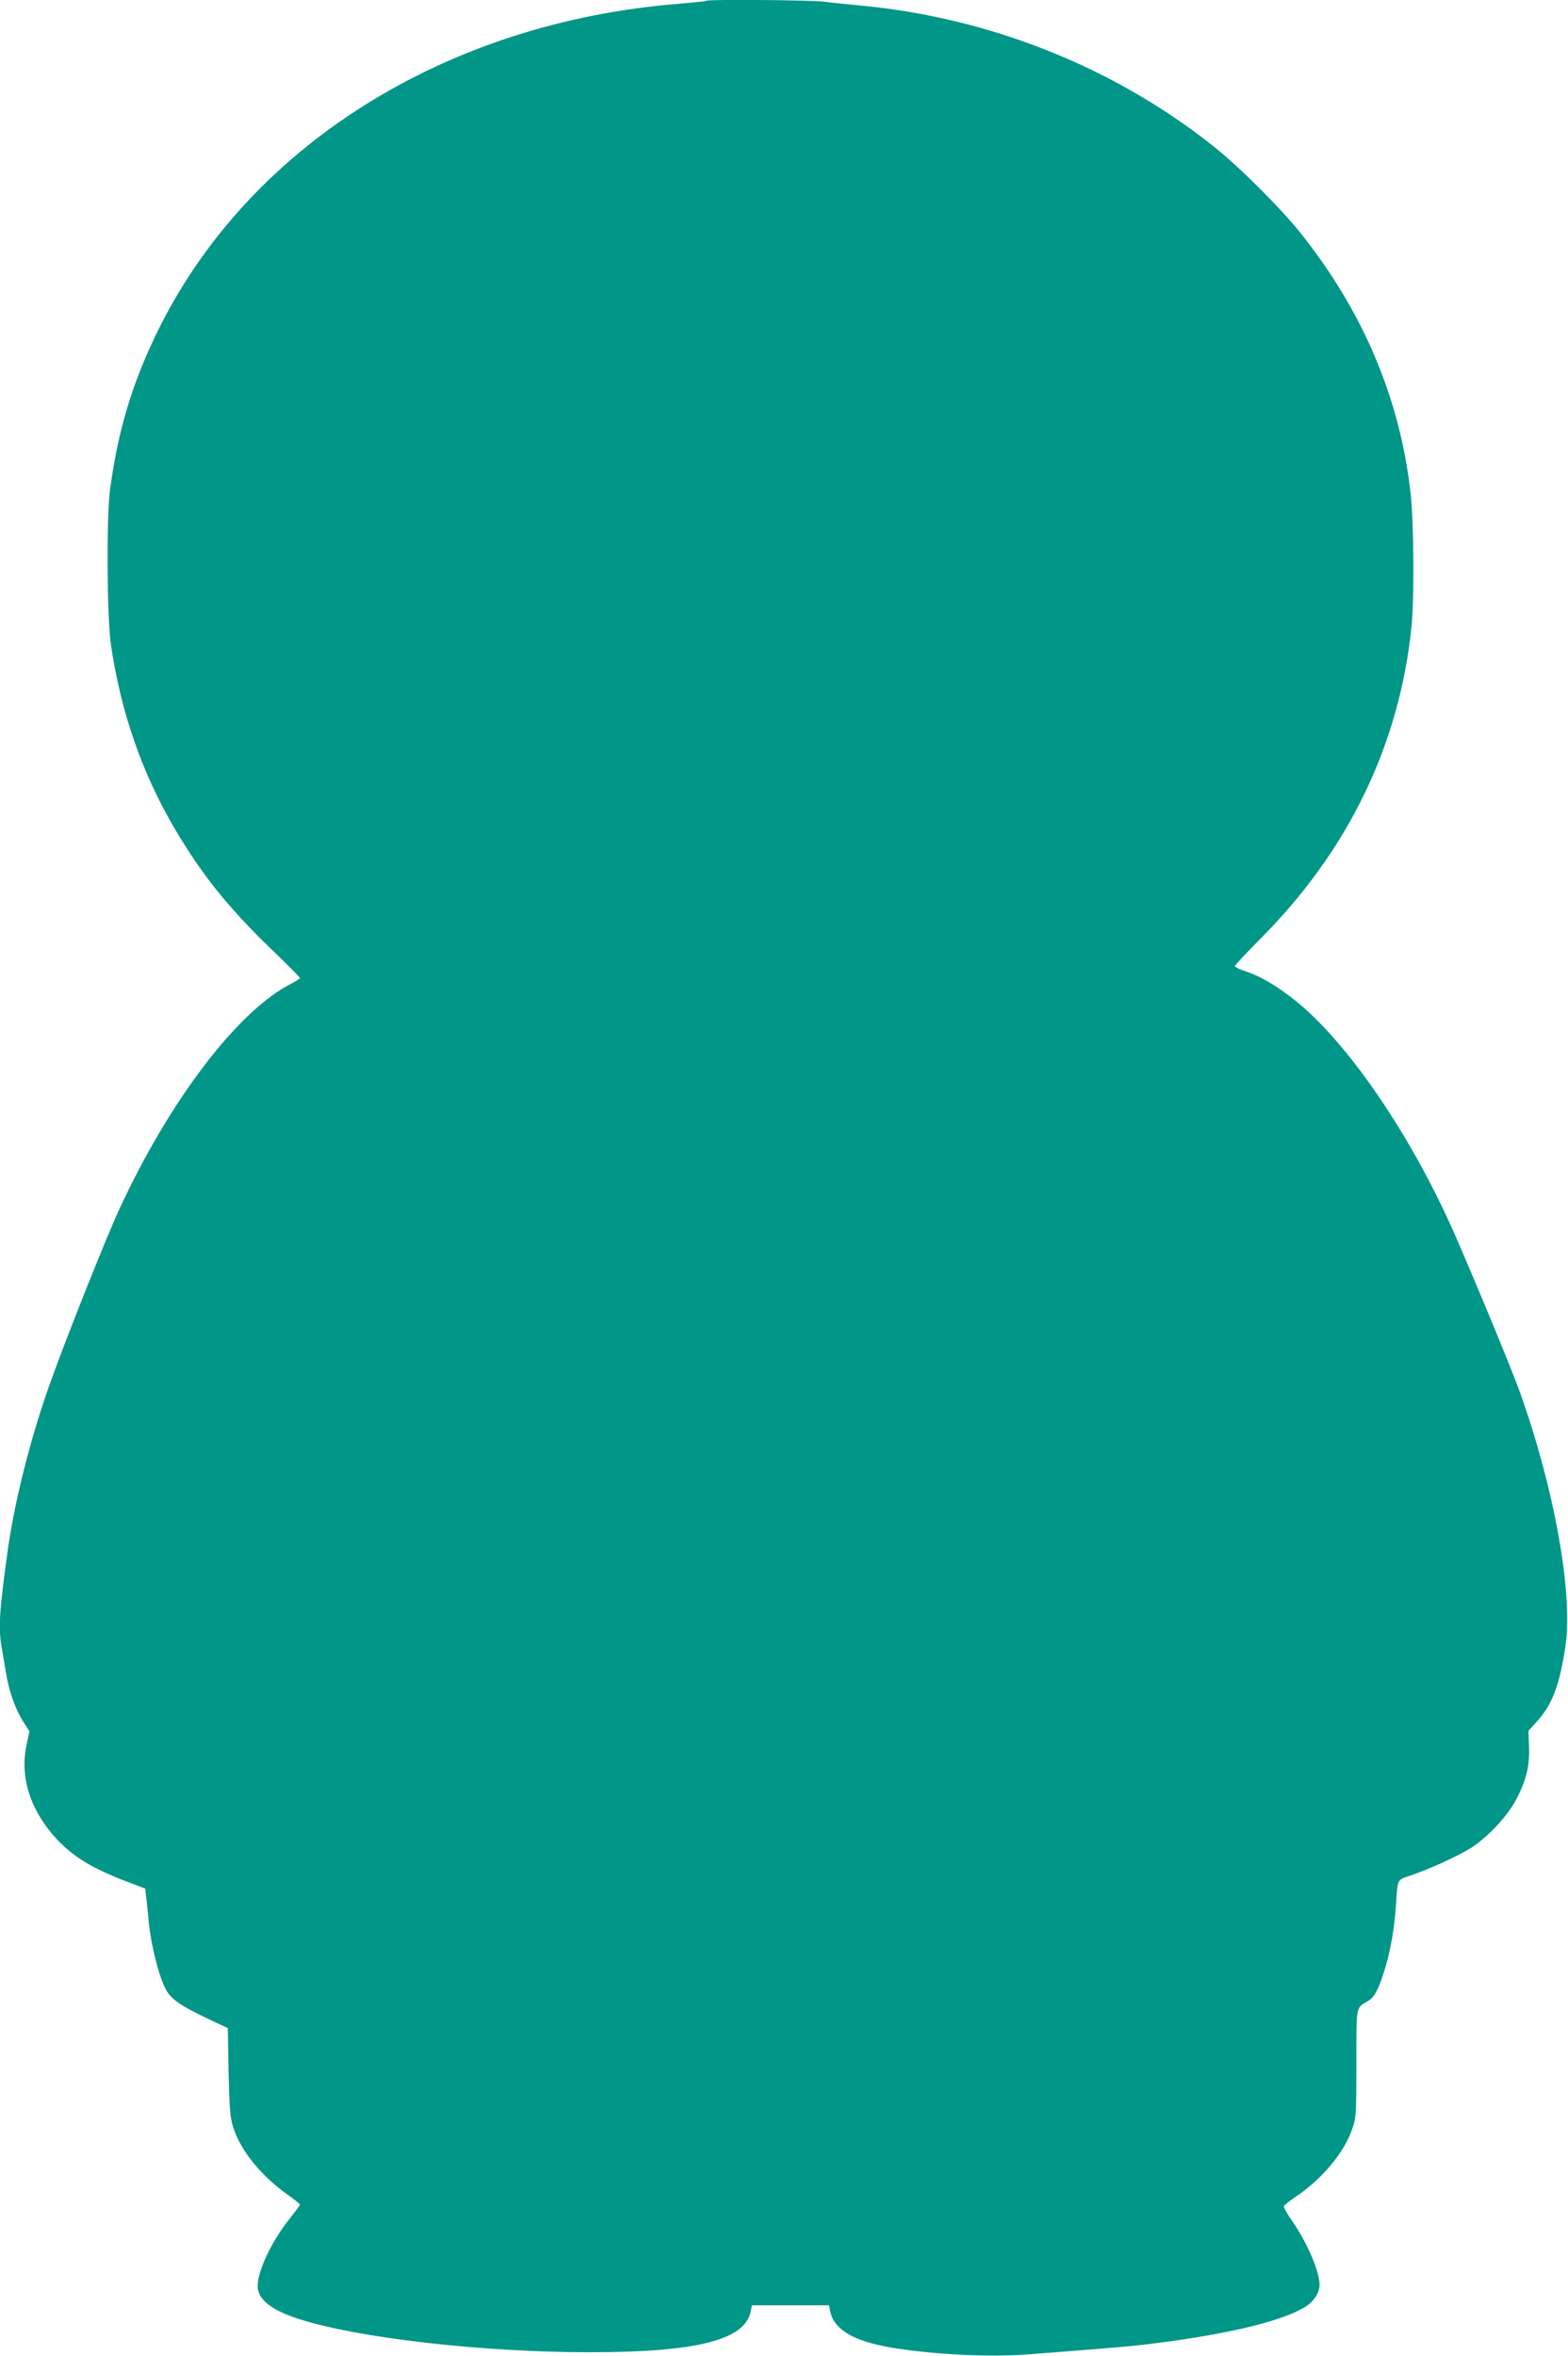
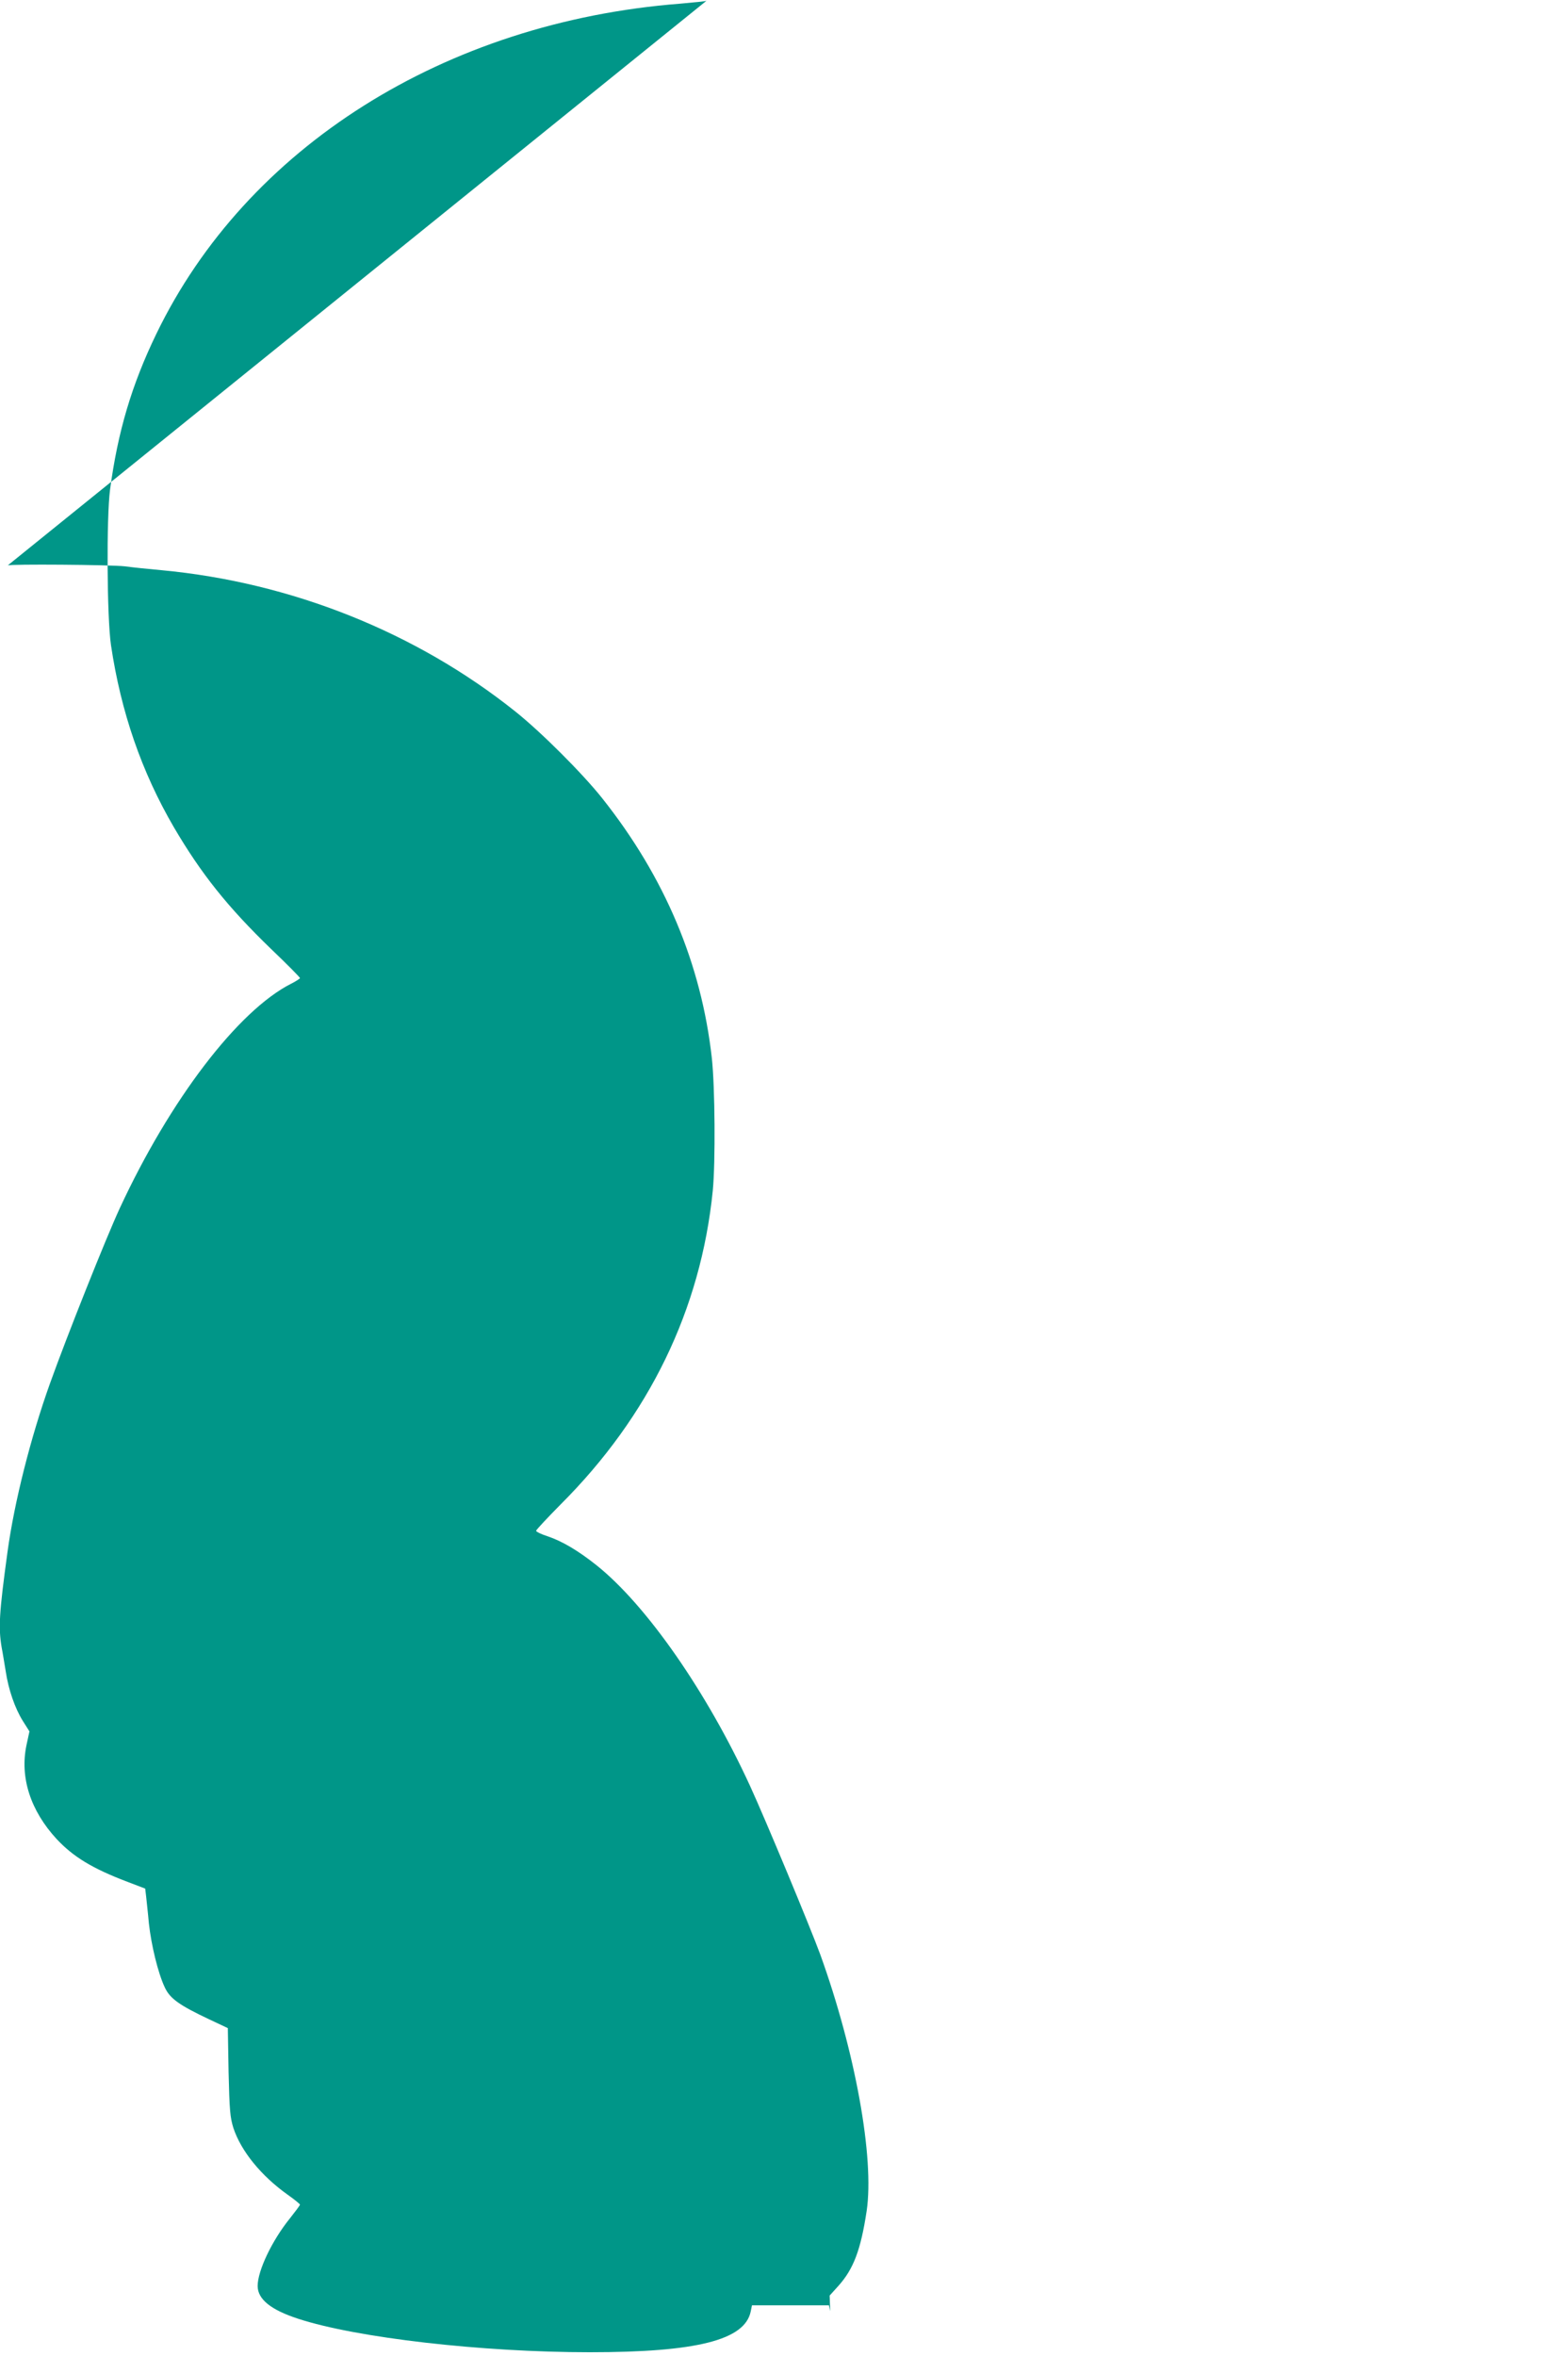
<svg xmlns="http://www.w3.org/2000/svg" version="1.0" width="852pt" height="1280pt" viewBox="0 0 852 1280" preserveAspectRatio="xMidYMid meet">
  <g transform="translate(0,1280) scale(0.1,-0.1)" fill="#009688" stroke="none">
-     <path d="M3839 12796 c-2 -3 -67 -9 -144 -16 -1278 -100 -2356 -780 -2846 -1795 -133 -275 -209 -530 -251 -845 -20 -151 -17 -694 5 -845 54 -363 166 -688 342 -990 148 -252 291 -432 528 -661 87 -83 157 -154 157 -158 0 -3 -21 -17 -47 -30 -289 -146 -659 -631 -932 -1220 -75 -162 -287 -694 -380 -954 -105 -294 -193 -643 -230 -912 -46 -336 -50 -413 -32 -521 6 -30 15 -88 22 -129 15 -100 50 -201 93 -270 l36 -57 -16 -74 c-37 -175 21 -356 164 -511 90 -96 192 -159 384 -232 l97 -37 5 -42 c2 -23 10 -89 15 -147 13 -118 49 -268 86 -347 28 -61 78 -97 241 -174 l102 -48 4 -238 c5 -207 8 -246 26 -304 41 -125 150 -260 295 -363 37 -26 67 -51 67 -54 0 -4 -25 -37 -55 -75 -97 -120 -175 -284 -175 -367 0 -72 72 -130 220 -178 318 -104 998 -182 1585 -182 580 0 842 66 874 221 l7 34 209 0 209 0 7 -32 c20 -100 126 -163 334 -198 227 -38 535 -53 750 -36 467 36 553 43 700 62 389 50 677 120 798 196 46 29 77 77 77 119 0 74 -68 232 -153 353 -25 35 -43 69 -41 75 3 6 34 31 69 54 140 95 257 235 301 361 23 63 24 78 24 358 0 319 -3 303 61 340 37 21 58 60 92 169 32 100 54 227 62 354 9 139 7 136 67 156 111 36 280 114 347 158 95 64 199 177 244 268 52 102 69 176 65 279 l-3 85 48 53 c82 92 121 195 153 406 43 288 -62 868 -252 1394 -55 150 -298 734 -382 917 -234 509 -562 981 -834 1198 -98 78 -185 130 -265 157 -35 11 -63 25 -63 30 0 5 60 69 132 142 483 482 763 1061 828 1706 15 154 12 563 -5 719 -57 513 -256 985 -595 1412 -107 135 -334 362 -475 474 -538 429 -1215 700 -1920 766 -66 6 -156 15 -199 21 -77 9 -628 13 -637 5z" />
+     <path d="M3839 12796 c-2 -3 -67 -9 -144 -16 -1278 -100 -2356 -780 -2846 -1795 -133 -275 -209 -530 -251 -845 -20 -151 -17 -694 5 -845 54 -363 166 -688 342 -990 148 -252 291 -432 528 -661 87 -83 157 -154 157 -158 0 -3 -21 -17 -47 -30 -289 -146 -659 -631 -932 -1220 -75 -162 -287 -694 -380 -954 -105 -294 -193 -643 -230 -912 -46 -336 -50 -413 -32 -521 6 -30 15 -88 22 -129 15 -100 50 -201 93 -270 l36 -57 -16 -74 c-37 -175 21 -356 164 -511 90 -96 192 -159 384 -232 l97 -37 5 -42 c2 -23 10 -89 15 -147 13 -118 49 -268 86 -347 28 -61 78 -97 241 -174 l102 -48 4 -238 c5 -207 8 -246 26 -304 41 -125 150 -260 295 -363 37 -26 67 -51 67 -54 0 -4 -25 -37 -55 -75 -97 -120 -175 -284 -175 -367 0 -72 72 -130 220 -178 318 -104 998 -182 1585 -182 580 0 842 66 874 221 l7 34 209 0 209 0 7 -32 l-3 85 48 53 c82 92 121 195 153 406 43 288 -62 868 -252 1394 -55 150 -298 734 -382 917 -234 509 -562 981 -834 1198 -98 78 -185 130 -265 157 -35 11 -63 25 -63 30 0 5 60 69 132 142 483 482 763 1061 828 1706 15 154 12 563 -5 719 -57 513 -256 985 -595 1412 -107 135 -334 362 -475 474 -538 429 -1215 700 -1920 766 -66 6 -156 15 -199 21 -77 9 -628 13 -637 5z" />
  </g>
</svg>